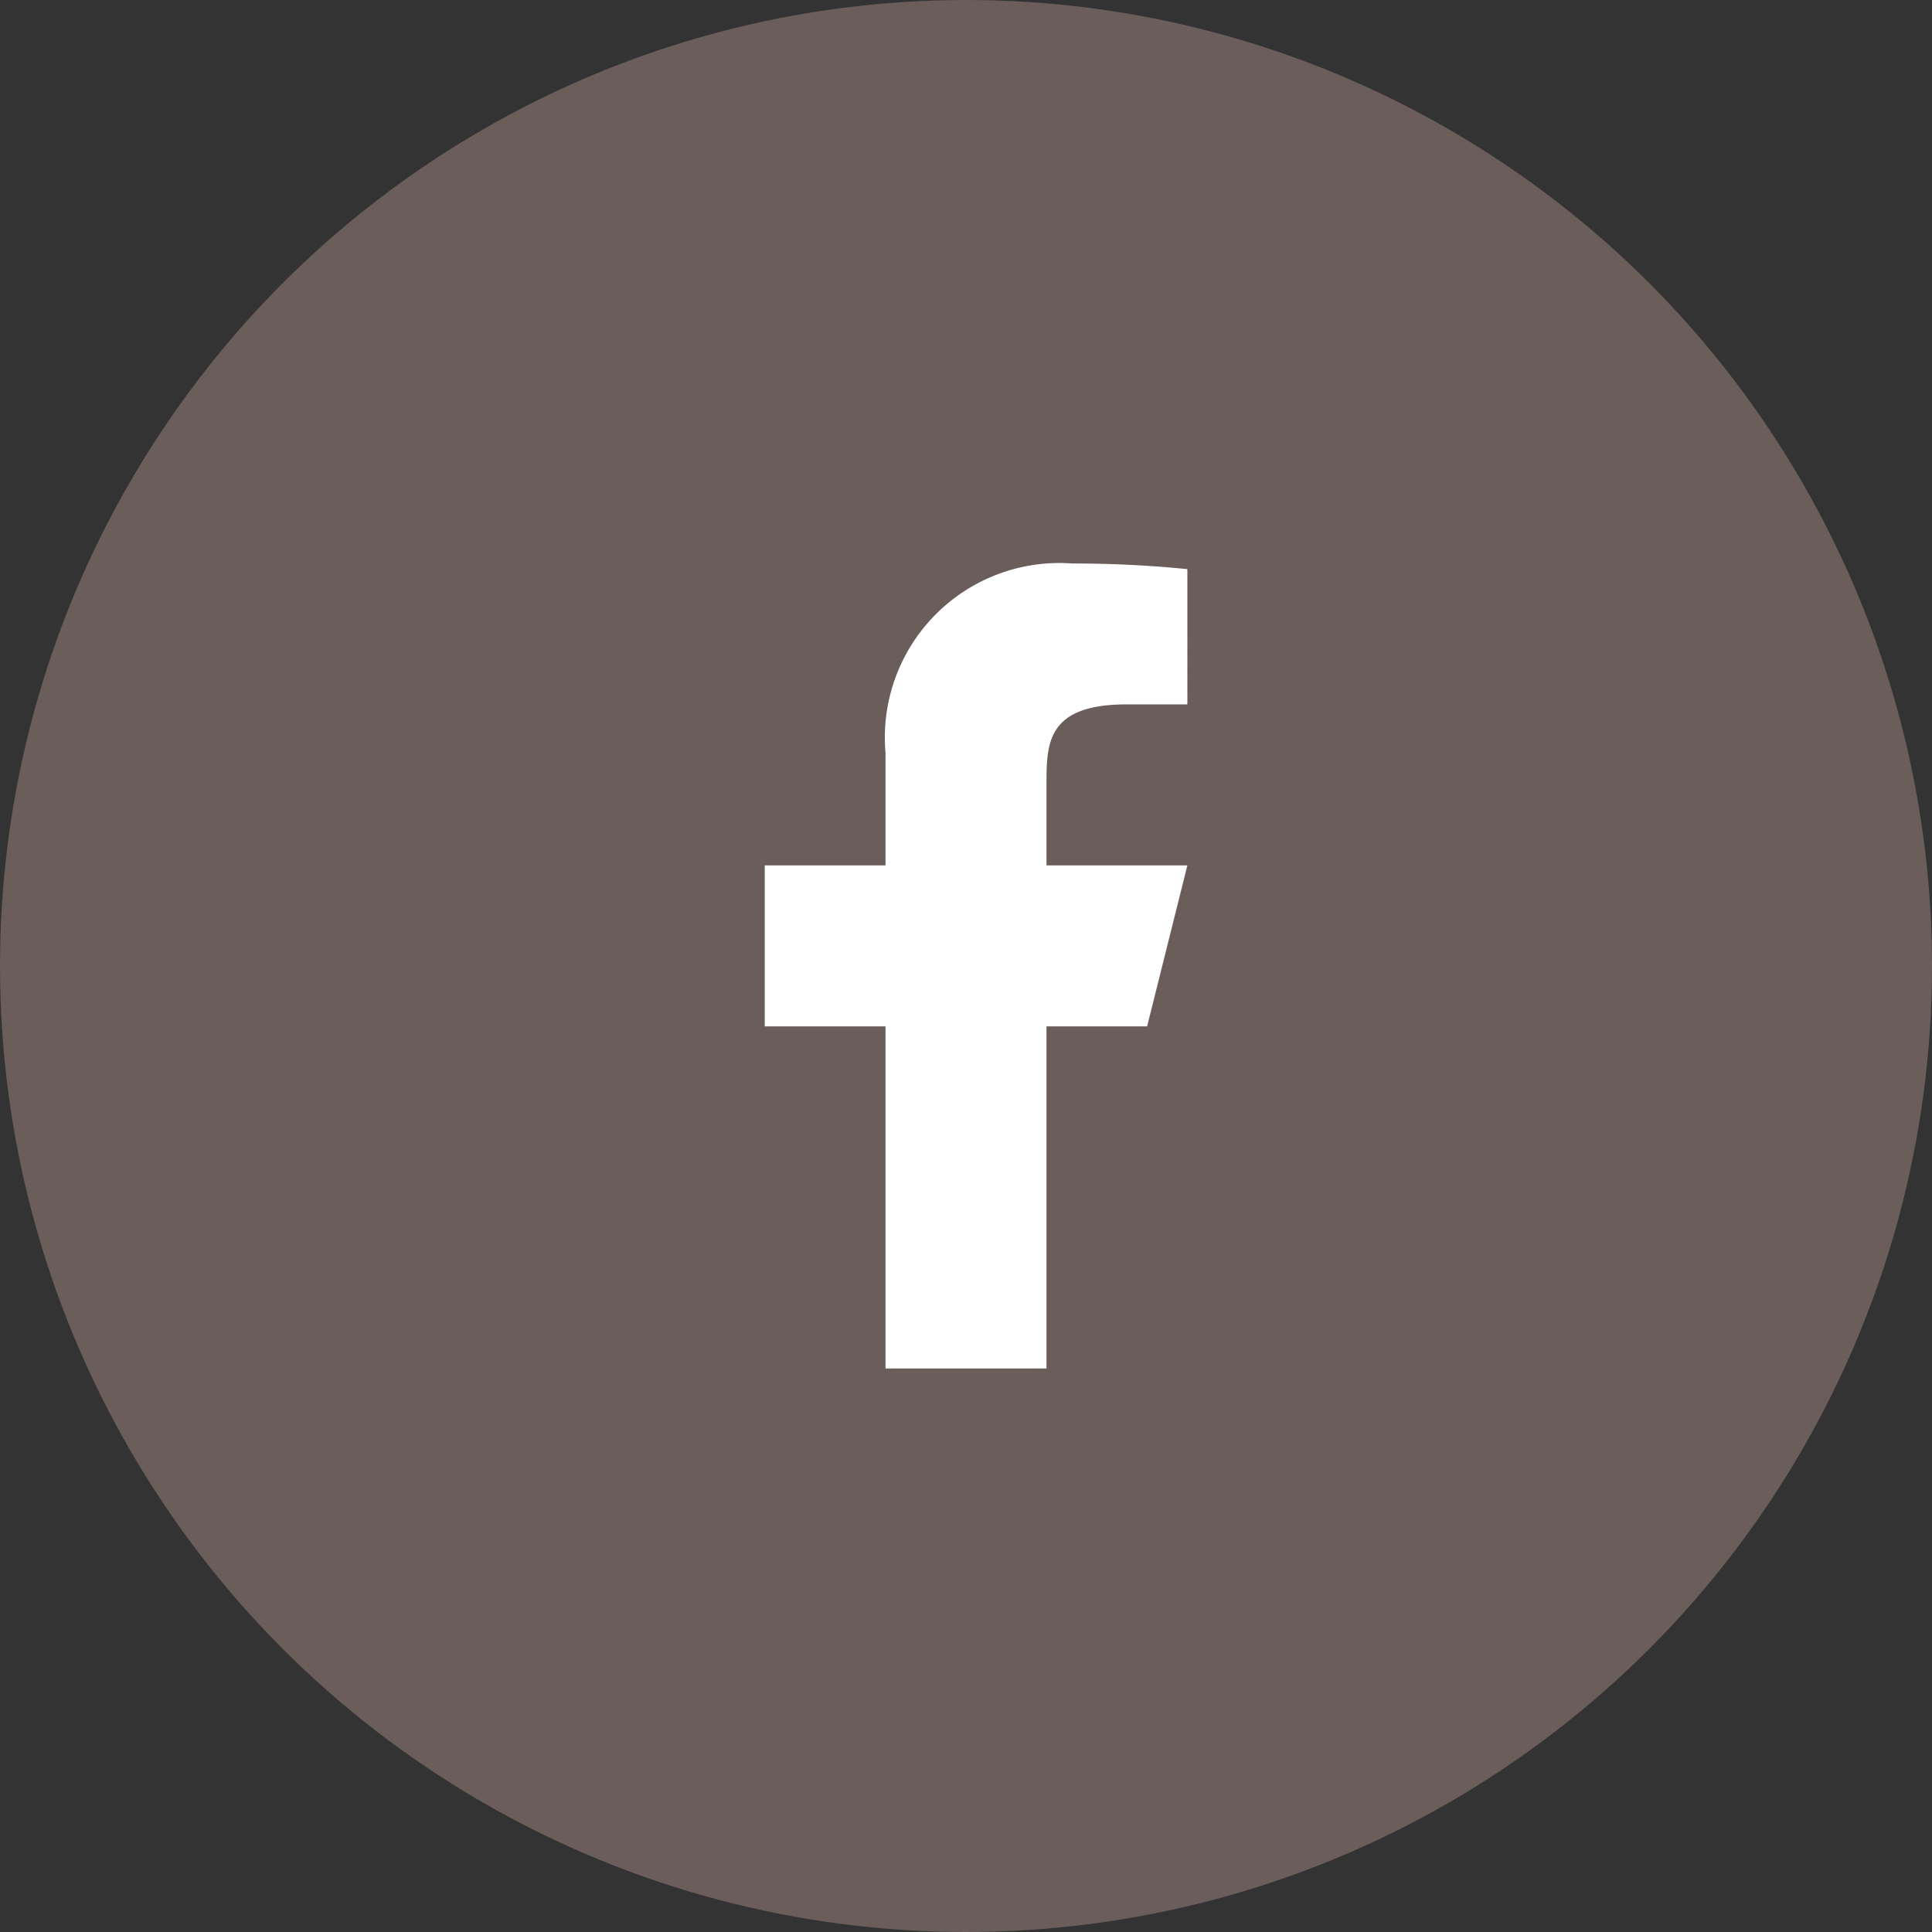
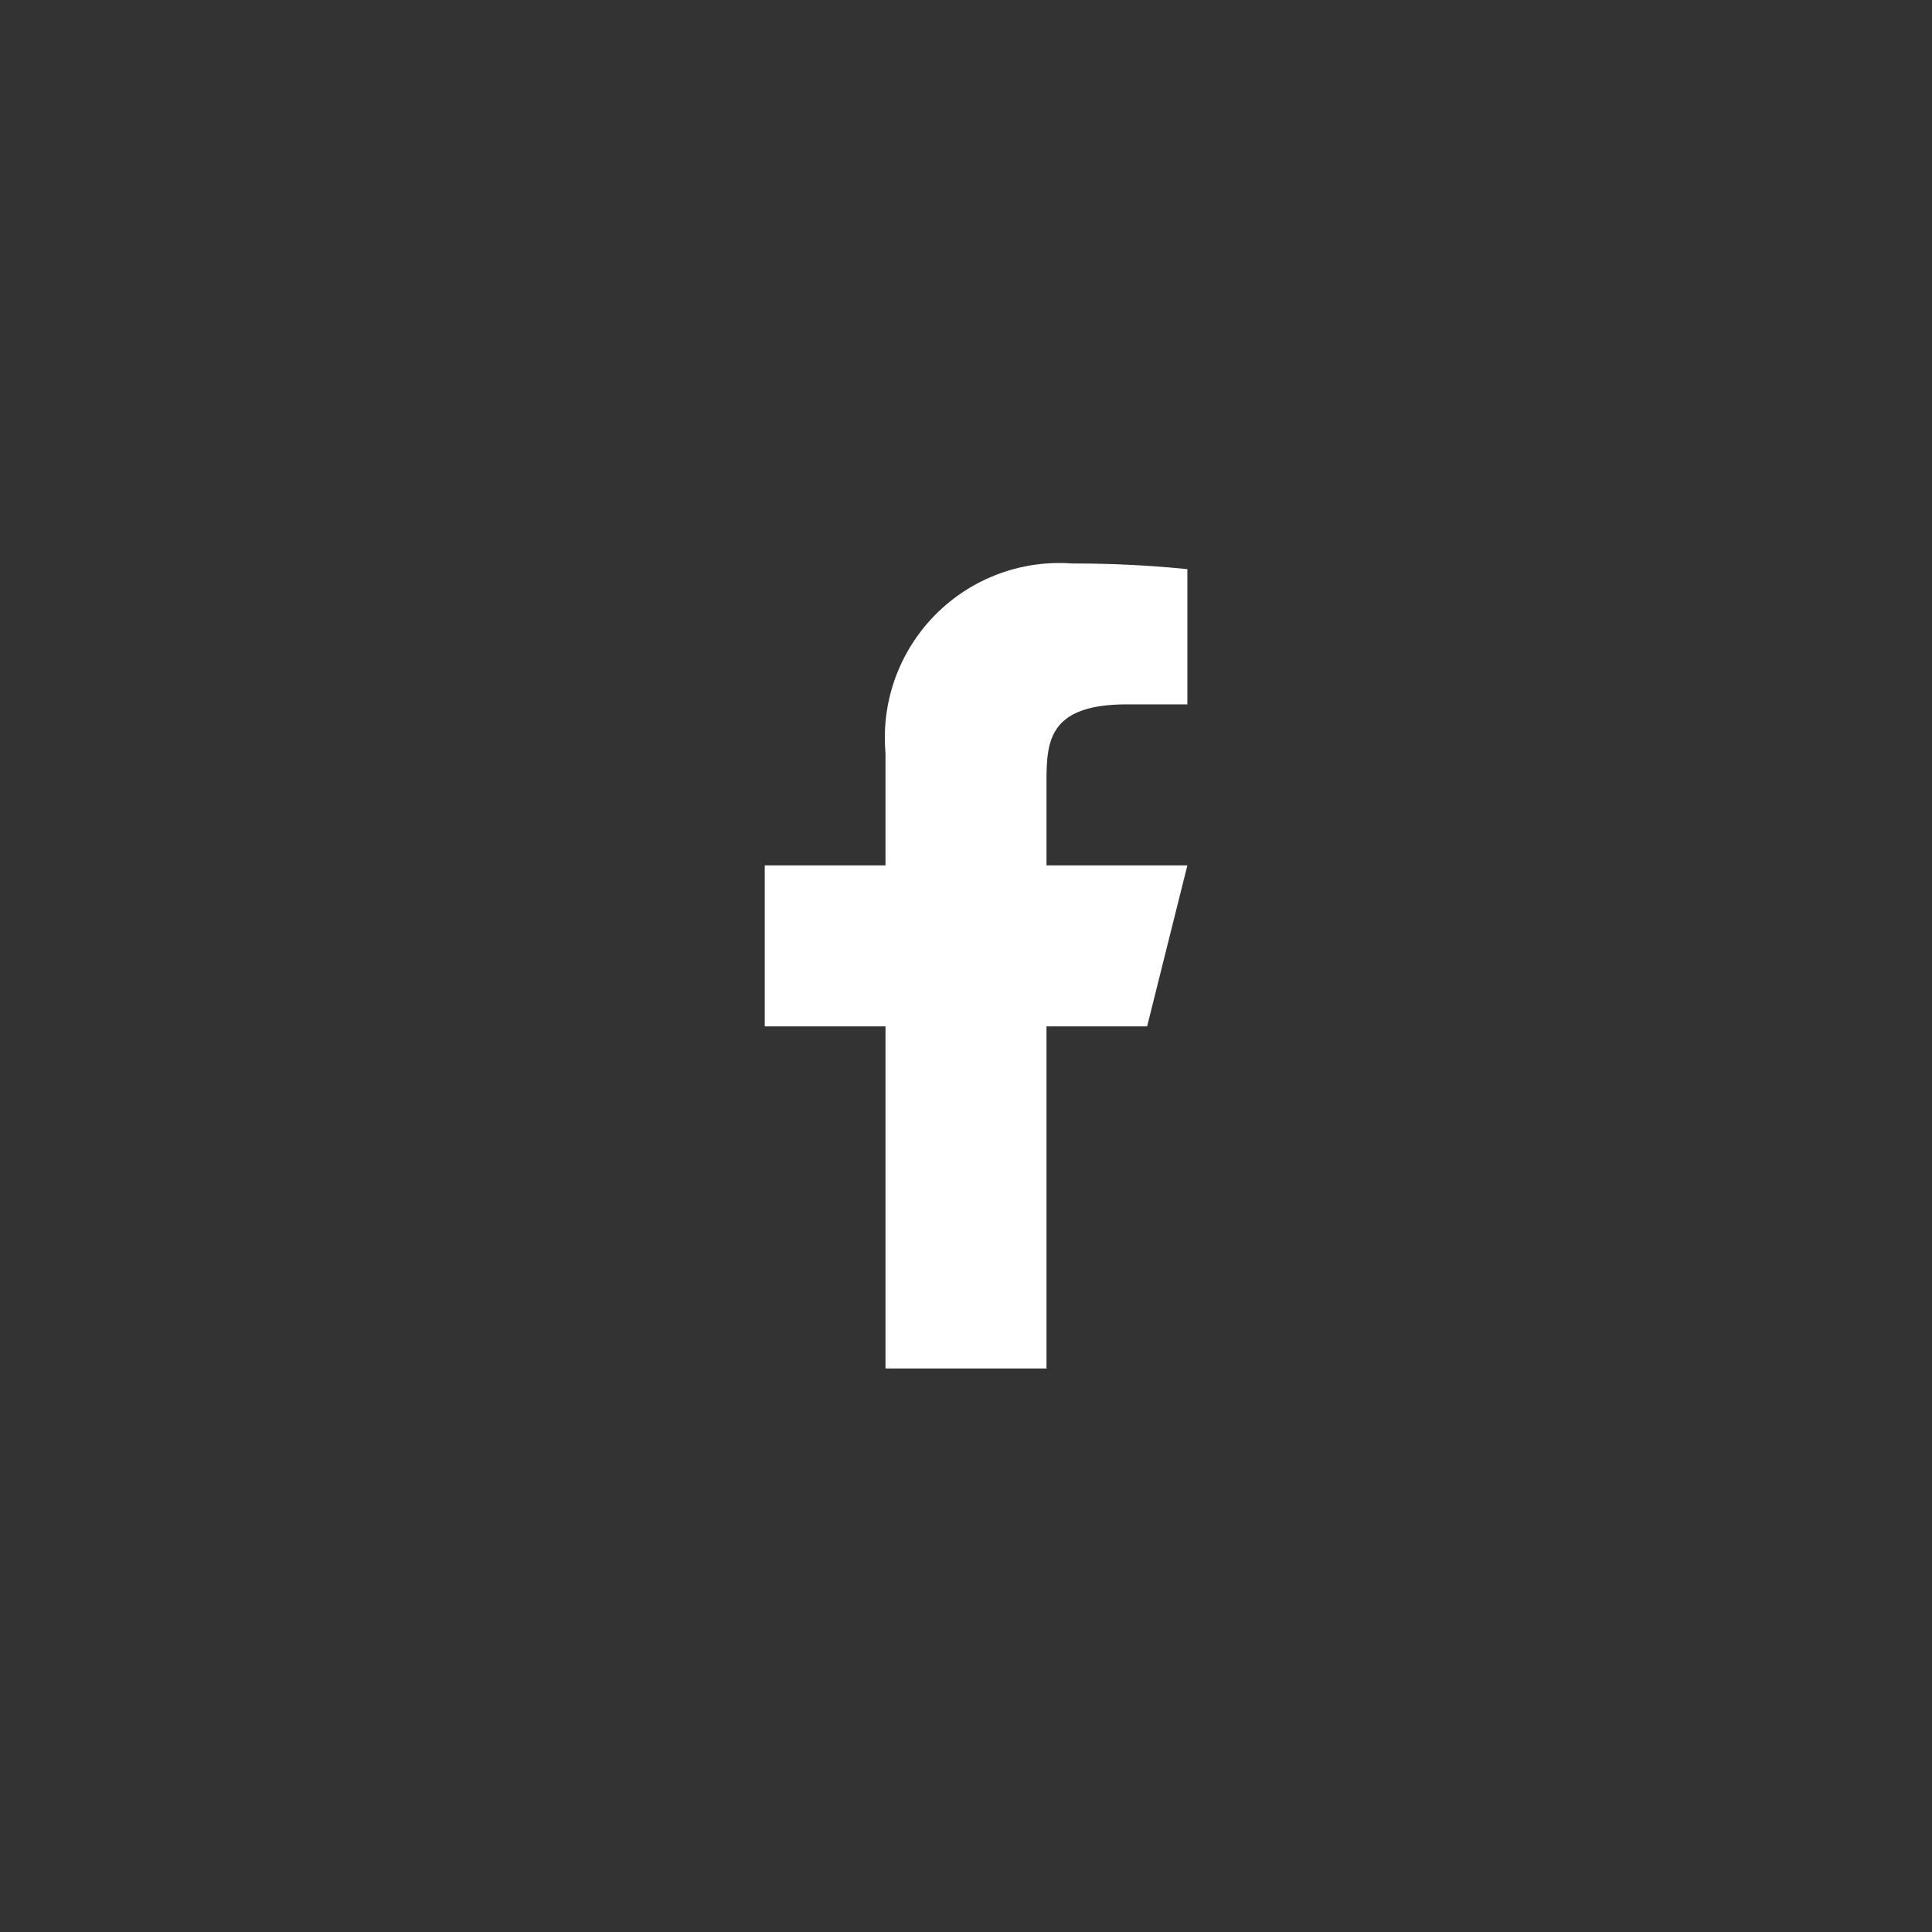
<svg xmlns="http://www.w3.org/2000/svg" width="48" height="48" viewBox="0 0 48 48">
  <rect x="0" y="0" width="48" height="48" fill="#333333" stroke="none" />
  <g id="グループ_65" data-name="グループ 65" transform="translate(-1019 -12968)">
-     <circle id="楕円形_13" data-name="楕円形 13" cx="24" cy="24" r="24" transform="translate(1019 12968)" fill="#6a5d5a" />
    <g id="グループ_60" data-name="グループ 60" transform="translate(1031 12980)">
-       <path id="パス_32" data-name="パス 32" d="M0,0H24V24H0Z" fill="none" />
      <path id="パス_33" data-name="パス 33" d="M14,13.5h2.5l1-4H14v-2c0-1.03,0-2,2-2h1.5V2.14A28.166,28.166,0,0,0,14.643,2,4.336,4.336,0,0,0,10,6.7V9.5H7v4h3V22h4Z" fill="#fff" />
    </g>
  </g>
</svg>